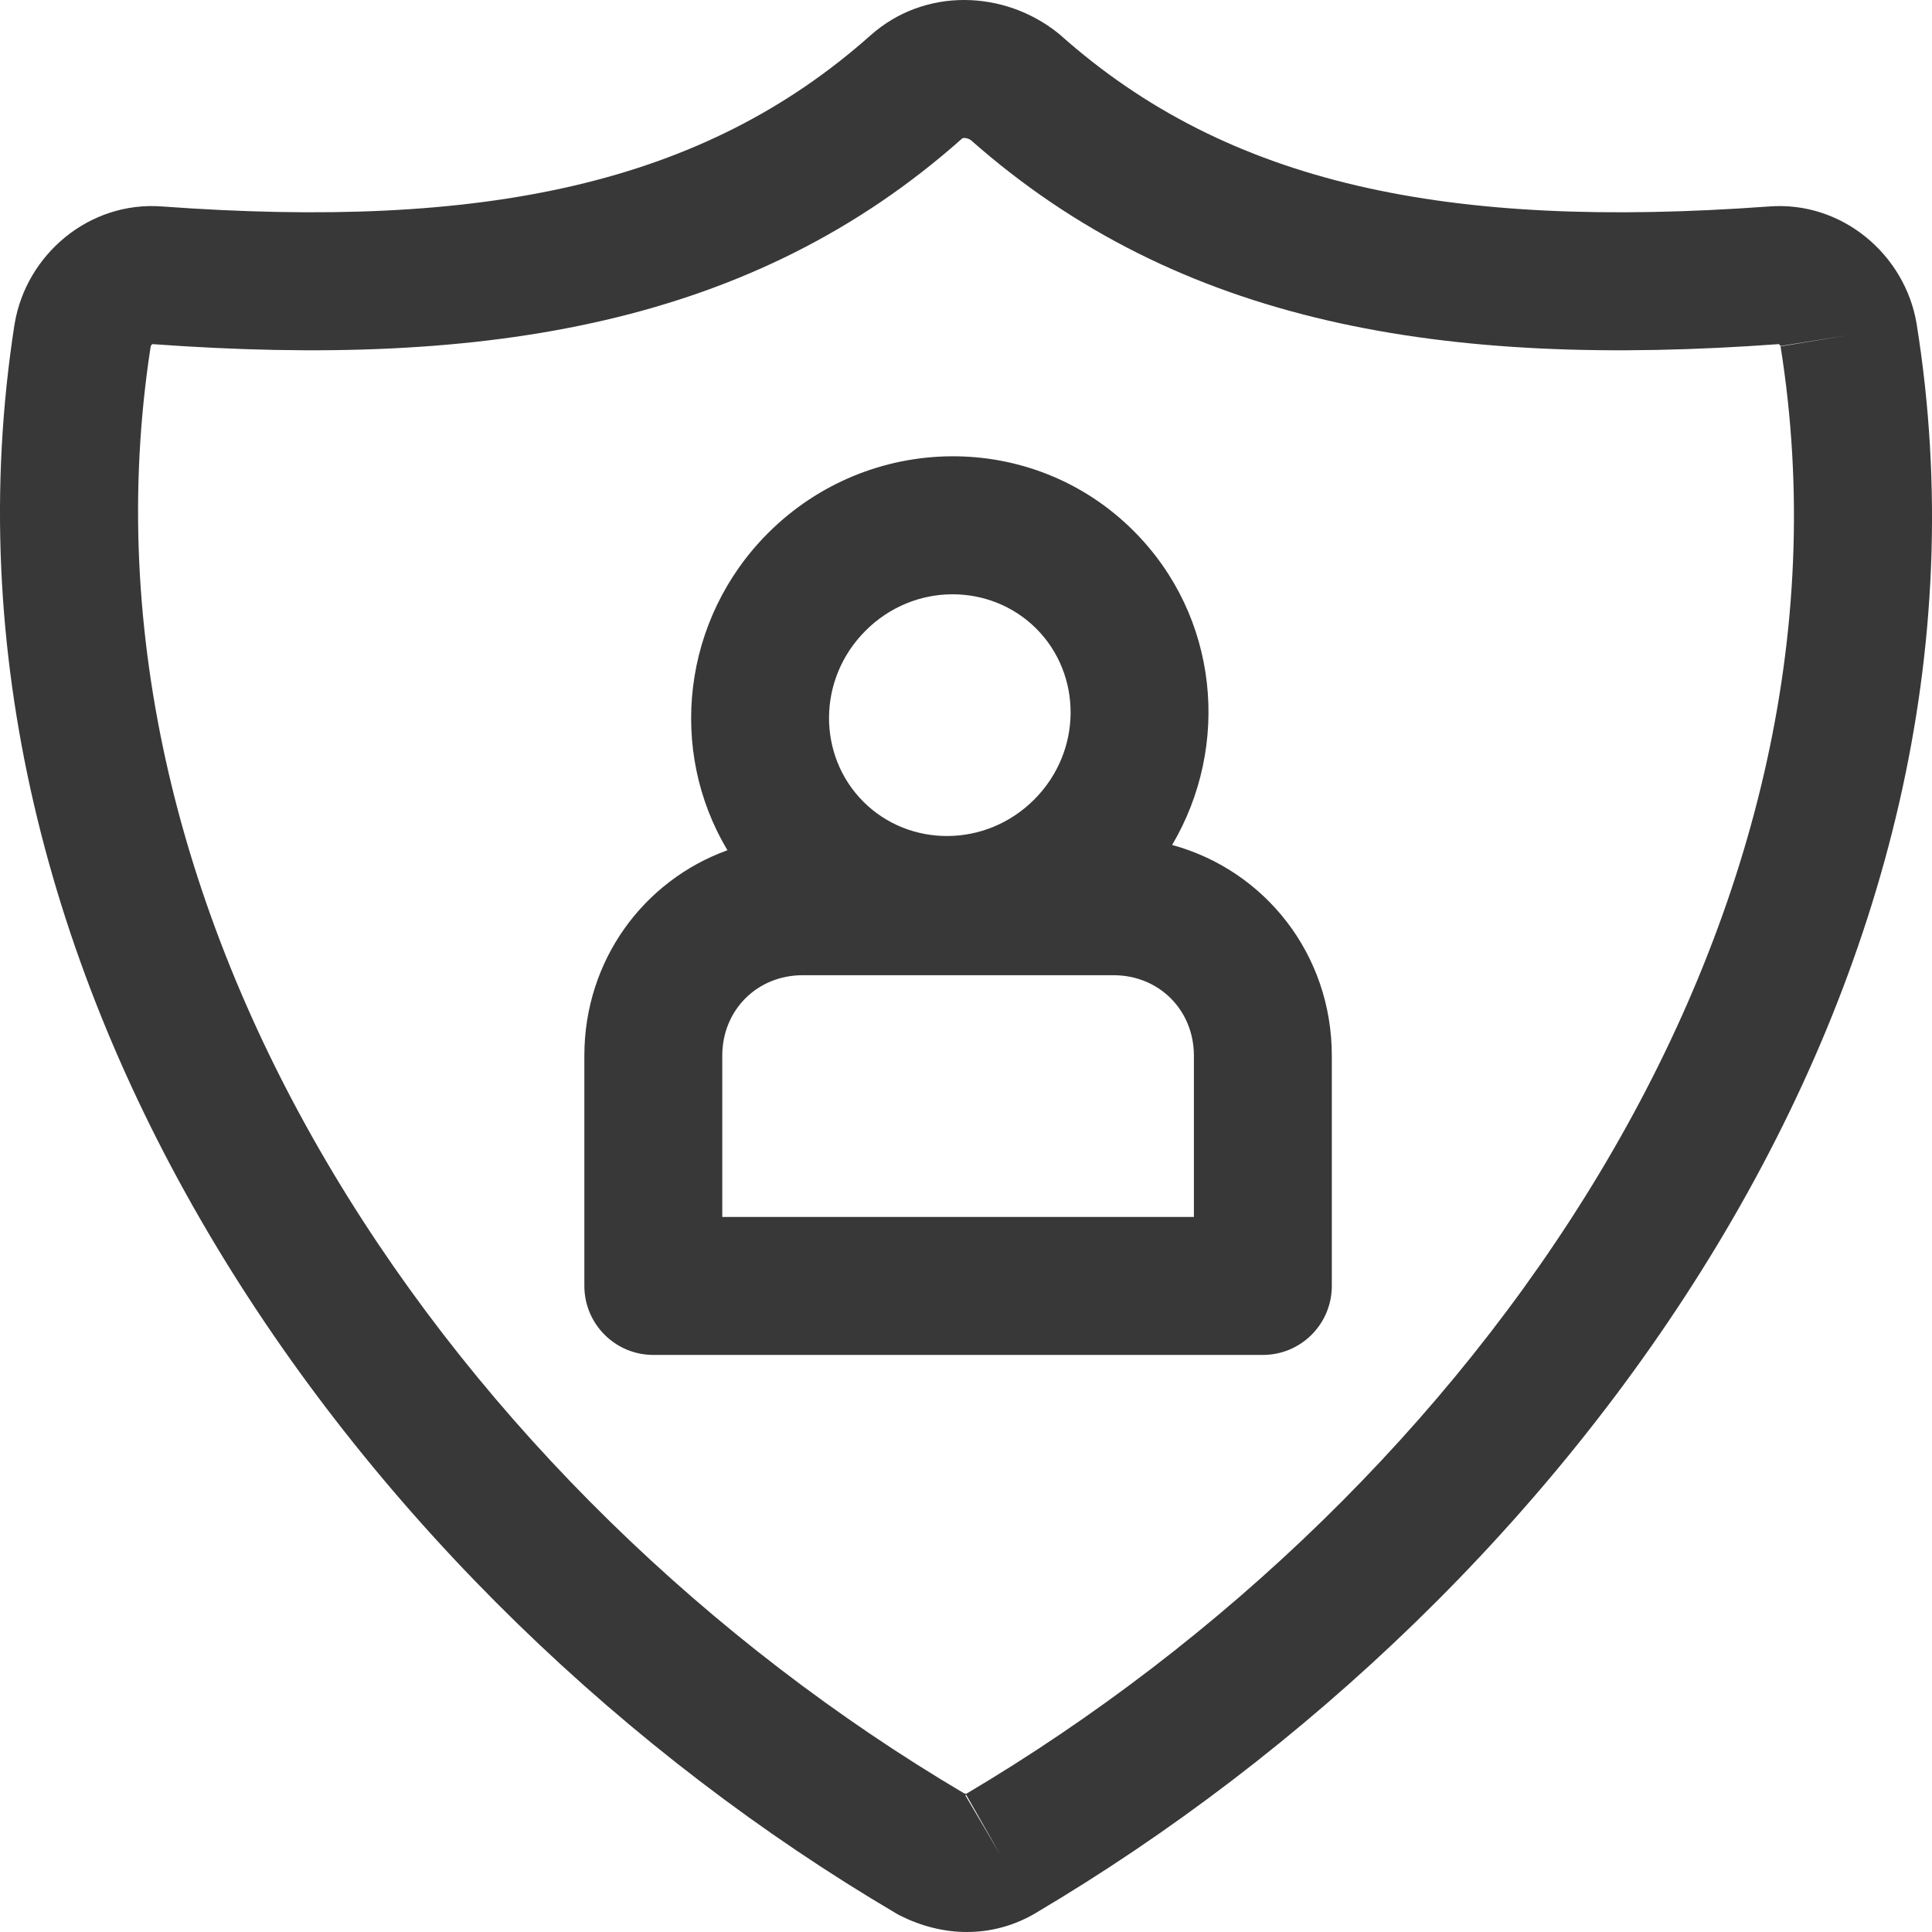
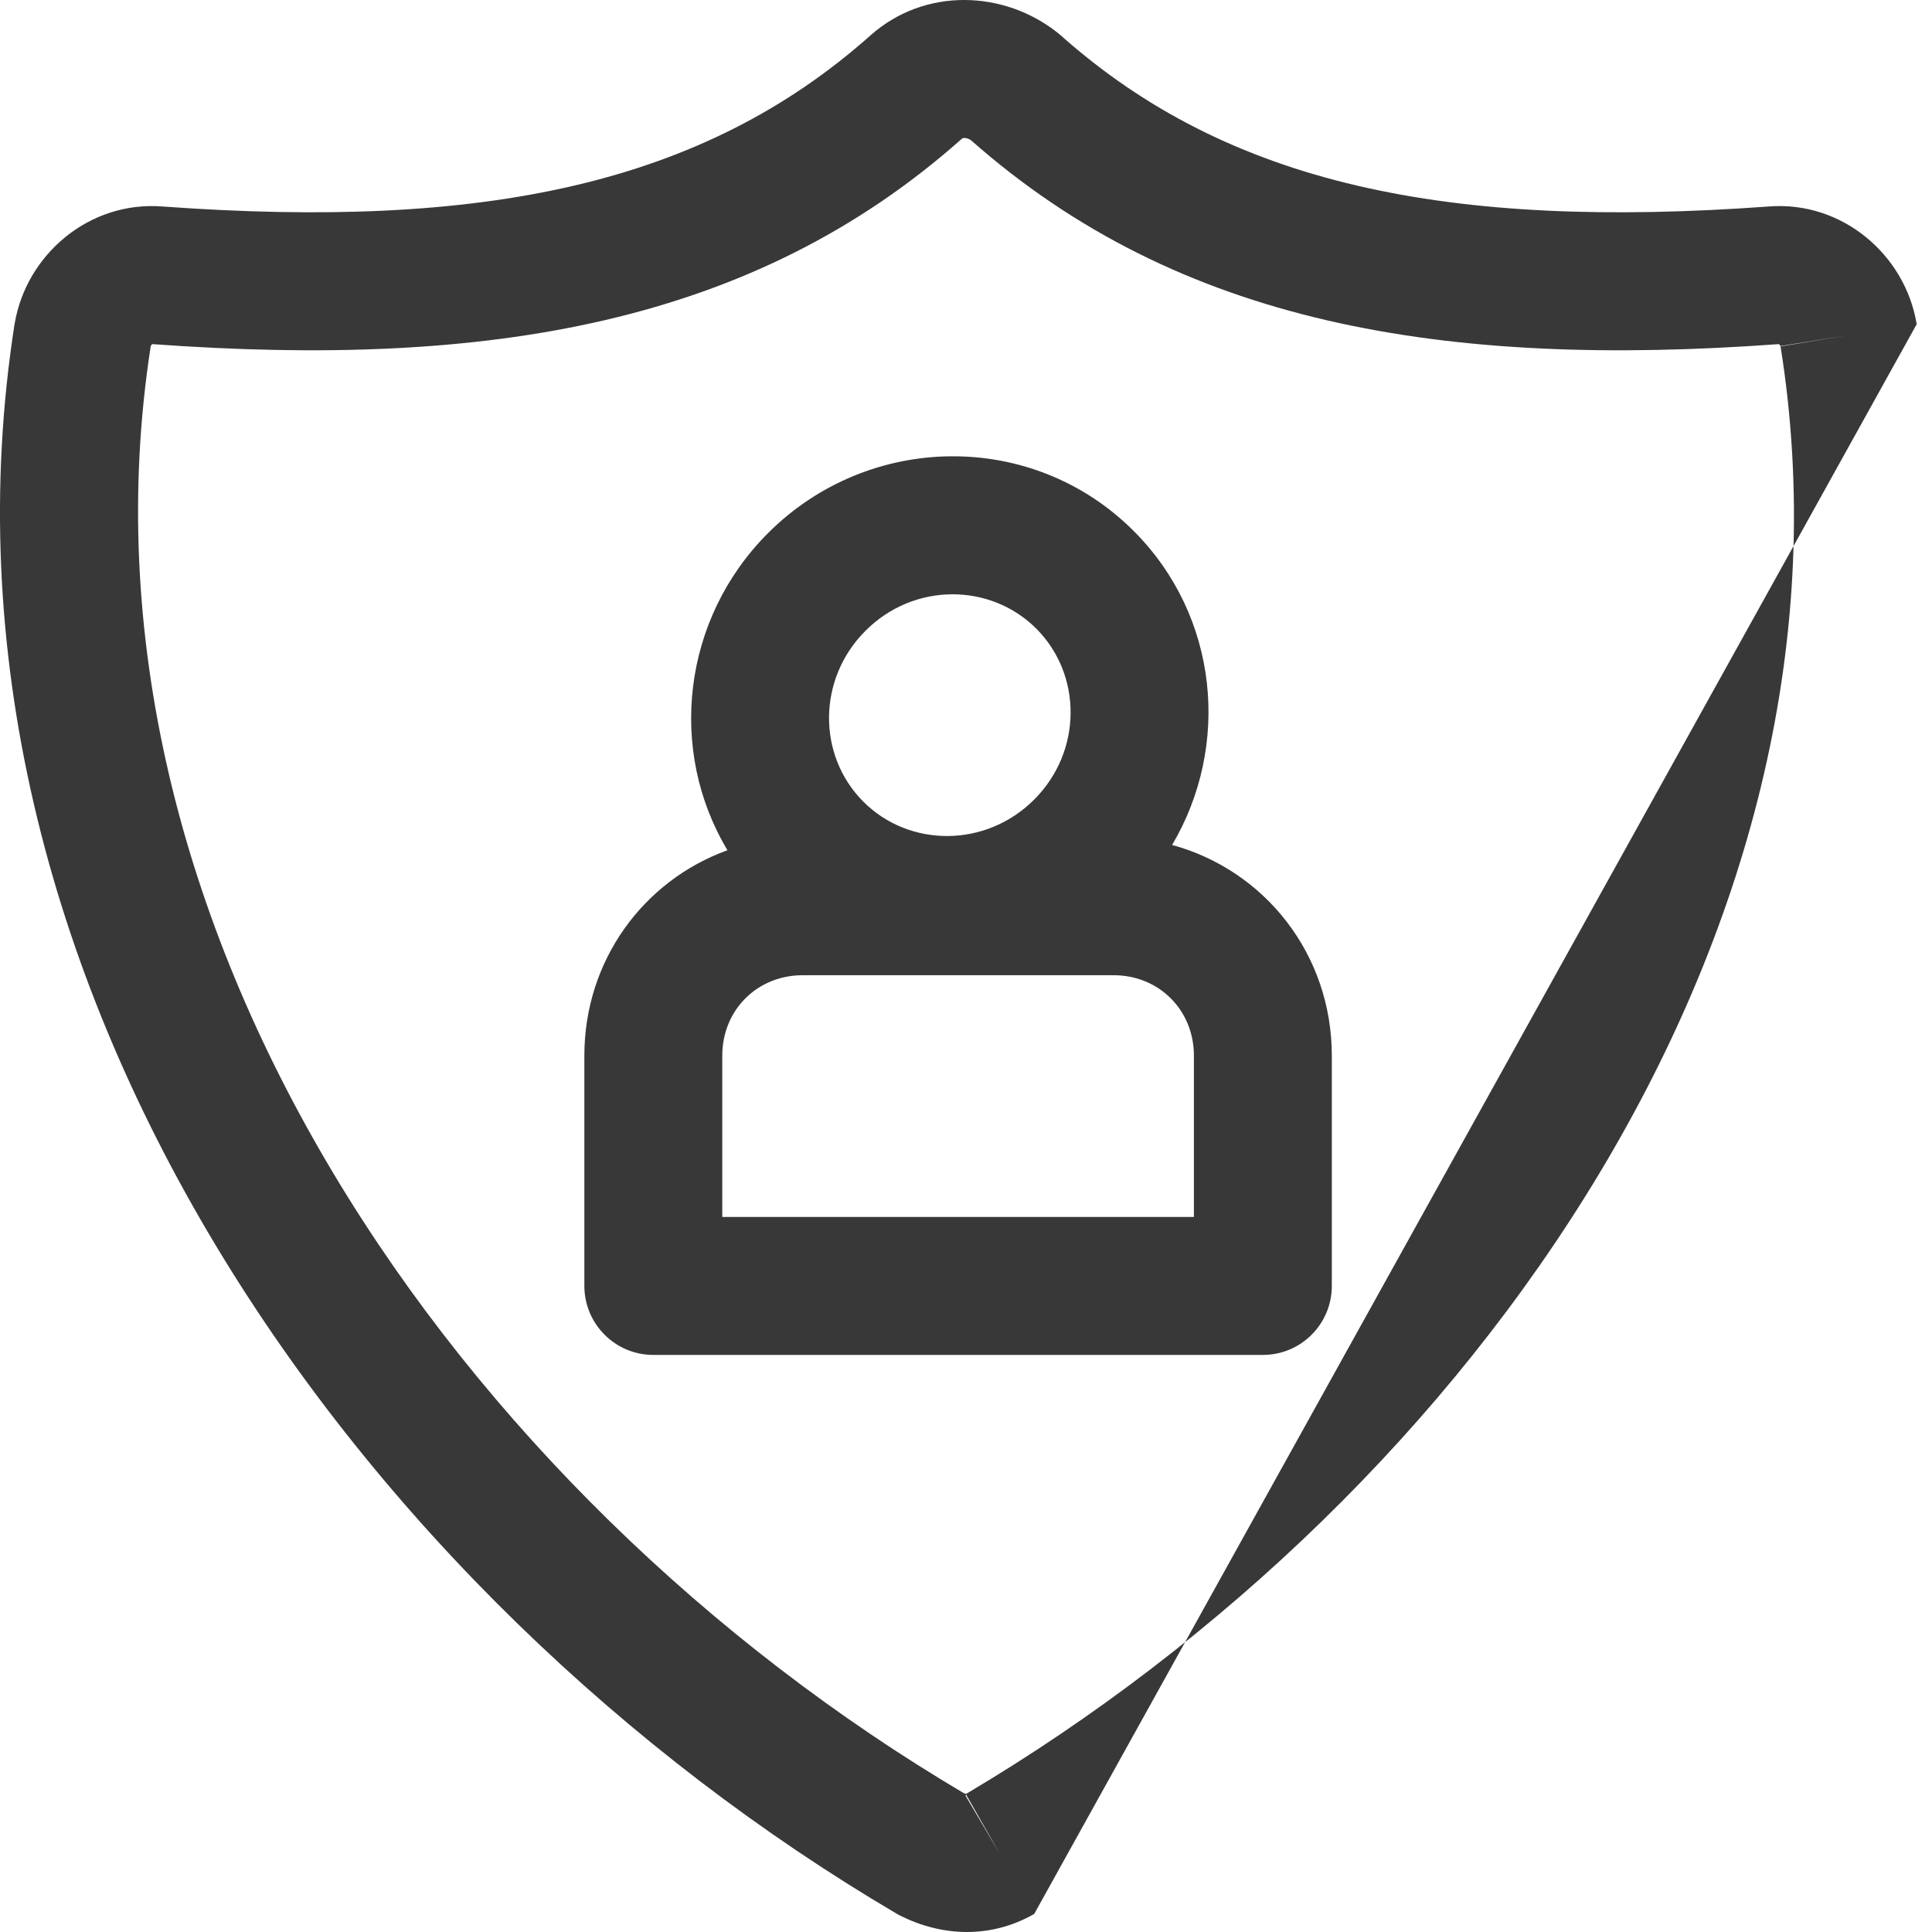
<svg xmlns="http://www.w3.org/2000/svg" width="26" height="26" viewBox="0 0 26 26" fill="none">
-   <path fill-rule="evenodd" clip-rule="evenodd" d="M12.948 1.864L12.948 1.864C10.14 4.361 6.577 4.961 2.051 4.631C2.049 4.632 2.048 4.633 2.046 4.634C2.041 4.639 2.036 4.644 2.032 4.65C2.03 4.655 2.028 4.658 2.028 4.661C0.828 12.422 6.141 20.094 12.968 24.13C12.983 24.136 12.995 24.14 13.002 24.141C19.883 20.065 25.202 12.426 23.962 4.662L23.962 4.662L24.877 4.51L23.961 4.657L23.962 4.662C23.961 4.659 23.96 4.655 23.957 4.65C23.954 4.644 23.949 4.639 23.943 4.634C23.942 4.634 23.941 4.633 23.941 4.632C23.94 4.632 23.939 4.632 23.939 4.631C19.426 4.96 15.871 4.365 13.067 1.887C13.035 1.865 13.004 1.857 12.98 1.857C12.966 1.857 12.958 1.859 12.953 1.861C12.949 1.862 12.948 1.864 12.948 1.864ZM12.994 24.166L13.457 24.951L13.002 24.153L13.003 24.151L12.999 24.148L12.994 24.166ZM11.715 0.476C12.445 -0.174 13.516 -0.133 14.238 0.445C14.25 0.455 14.263 0.465 14.275 0.476C16.533 2.485 19.483 3.093 23.801 2.779C24.79 2.7 25.638 3.428 25.793 4.357L25.794 4.363L25.794 4.363C27.203 13.169 21.193 21.455 13.929 25.75L13.918 25.757C13.334 26.091 12.681 26.063 12.117 25.781C12.098 25.772 12.08 25.762 12.062 25.751C4.833 21.494 -1.171 13.168 0.195 4.367L0.197 4.357L0.197 4.357C0.352 3.428 1.199 2.7 2.189 2.779C6.507 3.093 9.456 2.485 11.715 0.476ZM11.648 8.488C10.995 9.141 11.001 10.17 11.618 10.788C12.235 11.406 13.264 11.413 13.917 10.761C14.57 10.108 14.563 9.078 13.946 8.46C13.329 7.843 12.3 7.835 11.648 8.488ZM9.79 11.442C8.984 10.1 9.18 8.33 10.336 7.174C11.694 5.816 13.899 5.785 15.259 7.148C16.404 8.295 16.562 10.038 15.774 11.371C17.022 11.712 17.923 12.842 17.923 14.207V17.305C17.923 17.818 17.508 18.234 16.995 18.234H8.792C8.28 18.234 7.864 17.818 7.864 17.305V14.207C7.864 12.925 8.66 11.85 9.79 11.442ZM9.72 14.207C9.72 13.593 10.189 13.124 10.803 13.124H14.985C15.598 13.124 16.067 13.593 16.067 14.207V16.377H9.72V14.207Z" fill="#383838" />
+   <path fill-rule="evenodd" clip-rule="evenodd" d="M12.948 1.864L12.948 1.864C10.14 4.361 6.577 4.961 2.051 4.631C2.049 4.632 2.048 4.633 2.046 4.634C2.041 4.639 2.036 4.644 2.032 4.65C2.03 4.655 2.028 4.658 2.028 4.661C0.828 12.422 6.141 20.094 12.968 24.13C12.983 24.136 12.995 24.14 13.002 24.141C19.883 20.065 25.202 12.426 23.962 4.662L23.962 4.662L24.877 4.51L23.961 4.657L23.962 4.662C23.961 4.659 23.96 4.655 23.957 4.65C23.954 4.644 23.949 4.639 23.943 4.634C23.942 4.634 23.941 4.633 23.941 4.632C23.94 4.632 23.939 4.632 23.939 4.631C19.426 4.96 15.871 4.365 13.067 1.887C13.035 1.865 13.004 1.857 12.98 1.857C12.966 1.857 12.958 1.859 12.953 1.861C12.949 1.862 12.948 1.864 12.948 1.864ZM12.994 24.166L13.457 24.951L13.002 24.153L13.003 24.151L12.999 24.148L12.994 24.166ZM11.715 0.476C12.445 -0.174 13.516 -0.133 14.238 0.445C14.25 0.455 14.263 0.465 14.275 0.476C16.533 2.485 19.483 3.093 23.801 2.779C24.79 2.7 25.638 3.428 25.793 4.357L25.794 4.363L25.794 4.363L13.918 25.757C13.334 26.091 12.681 26.063 12.117 25.781C12.098 25.772 12.08 25.762 12.062 25.751C4.833 21.494 -1.171 13.168 0.195 4.367L0.197 4.357L0.197 4.357C0.352 3.428 1.199 2.7 2.189 2.779C6.507 3.093 9.456 2.485 11.715 0.476ZM11.648 8.488C10.995 9.141 11.001 10.17 11.618 10.788C12.235 11.406 13.264 11.413 13.917 10.761C14.57 10.108 14.563 9.078 13.946 8.46C13.329 7.843 12.3 7.835 11.648 8.488ZM9.79 11.442C8.984 10.1 9.18 8.33 10.336 7.174C11.694 5.816 13.899 5.785 15.259 7.148C16.404 8.295 16.562 10.038 15.774 11.371C17.022 11.712 17.923 12.842 17.923 14.207V17.305C17.923 17.818 17.508 18.234 16.995 18.234H8.792C8.28 18.234 7.864 17.818 7.864 17.305V14.207C7.864 12.925 8.66 11.85 9.79 11.442ZM9.72 14.207C9.72 13.593 10.189 13.124 10.803 13.124H14.985C15.598 13.124 16.067 13.593 16.067 14.207V16.377H9.72V14.207Z" fill="#383838" />
</svg>